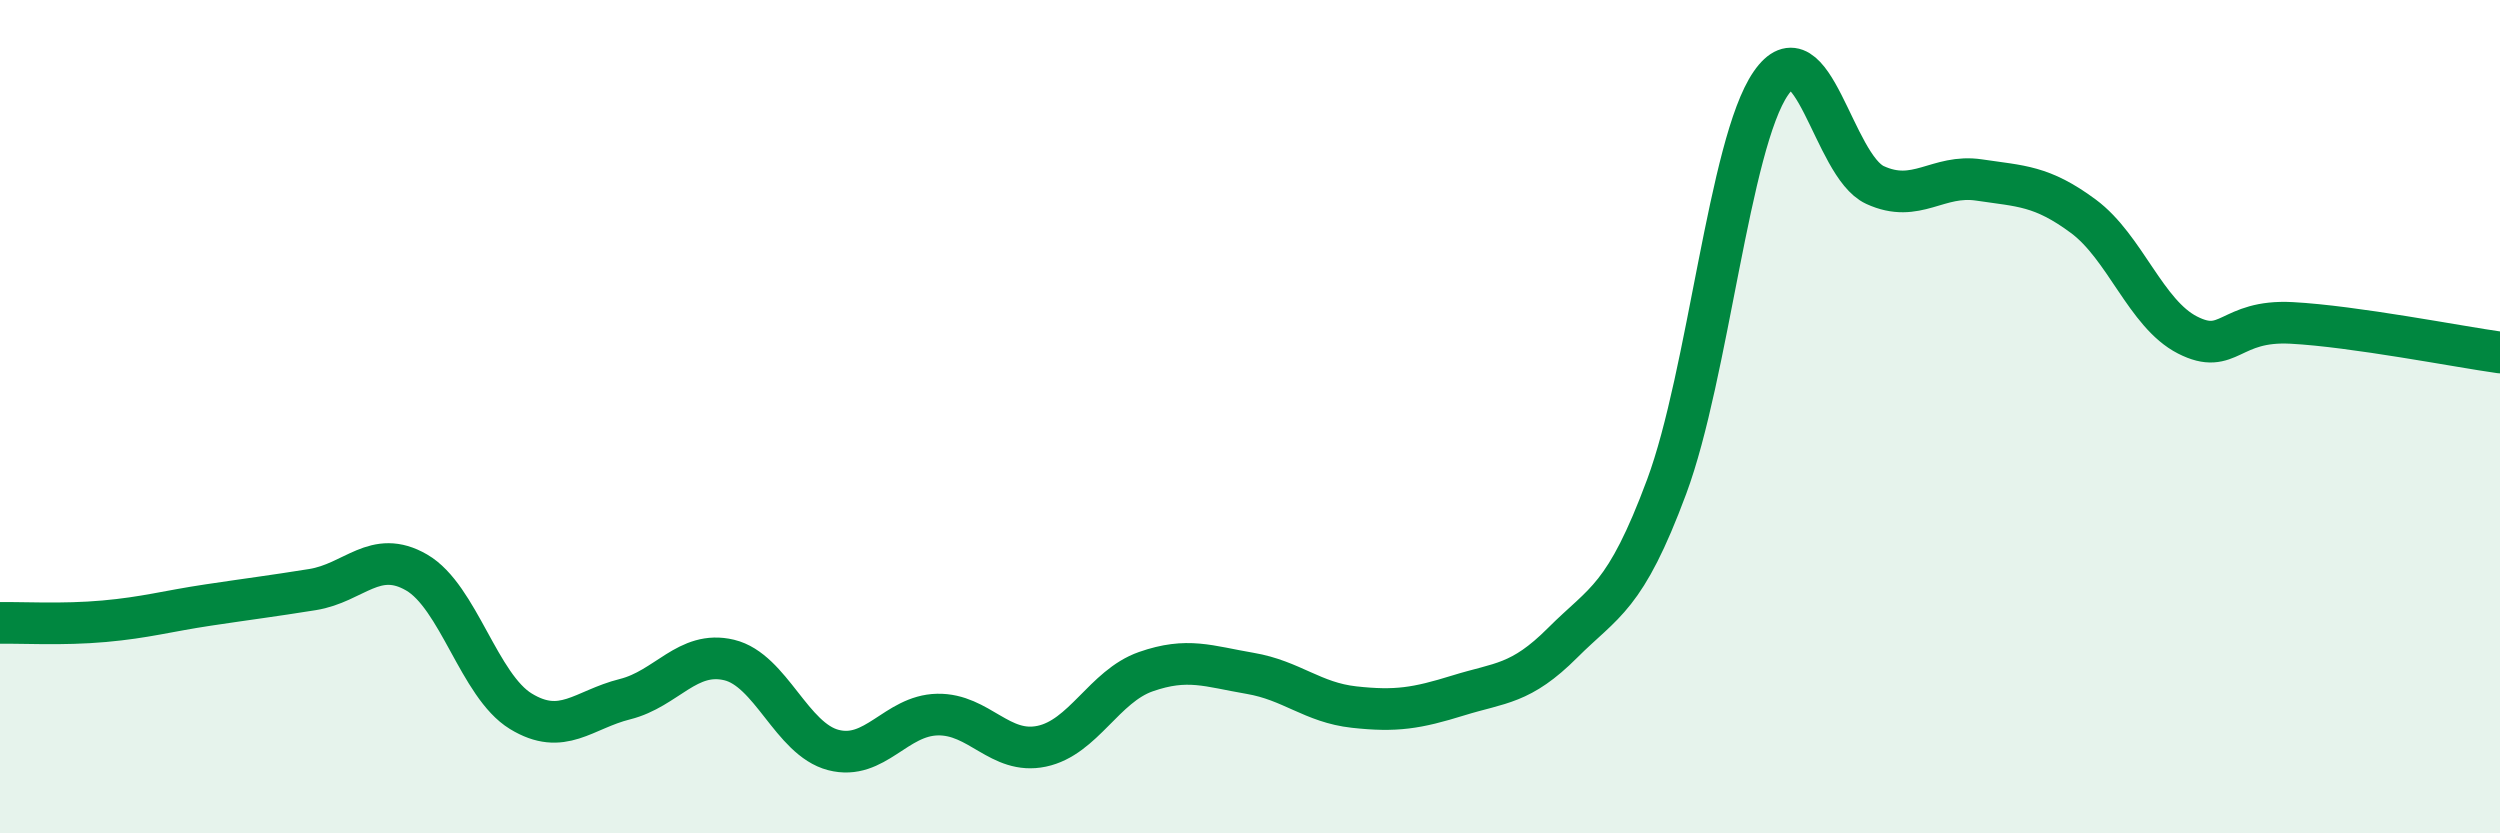
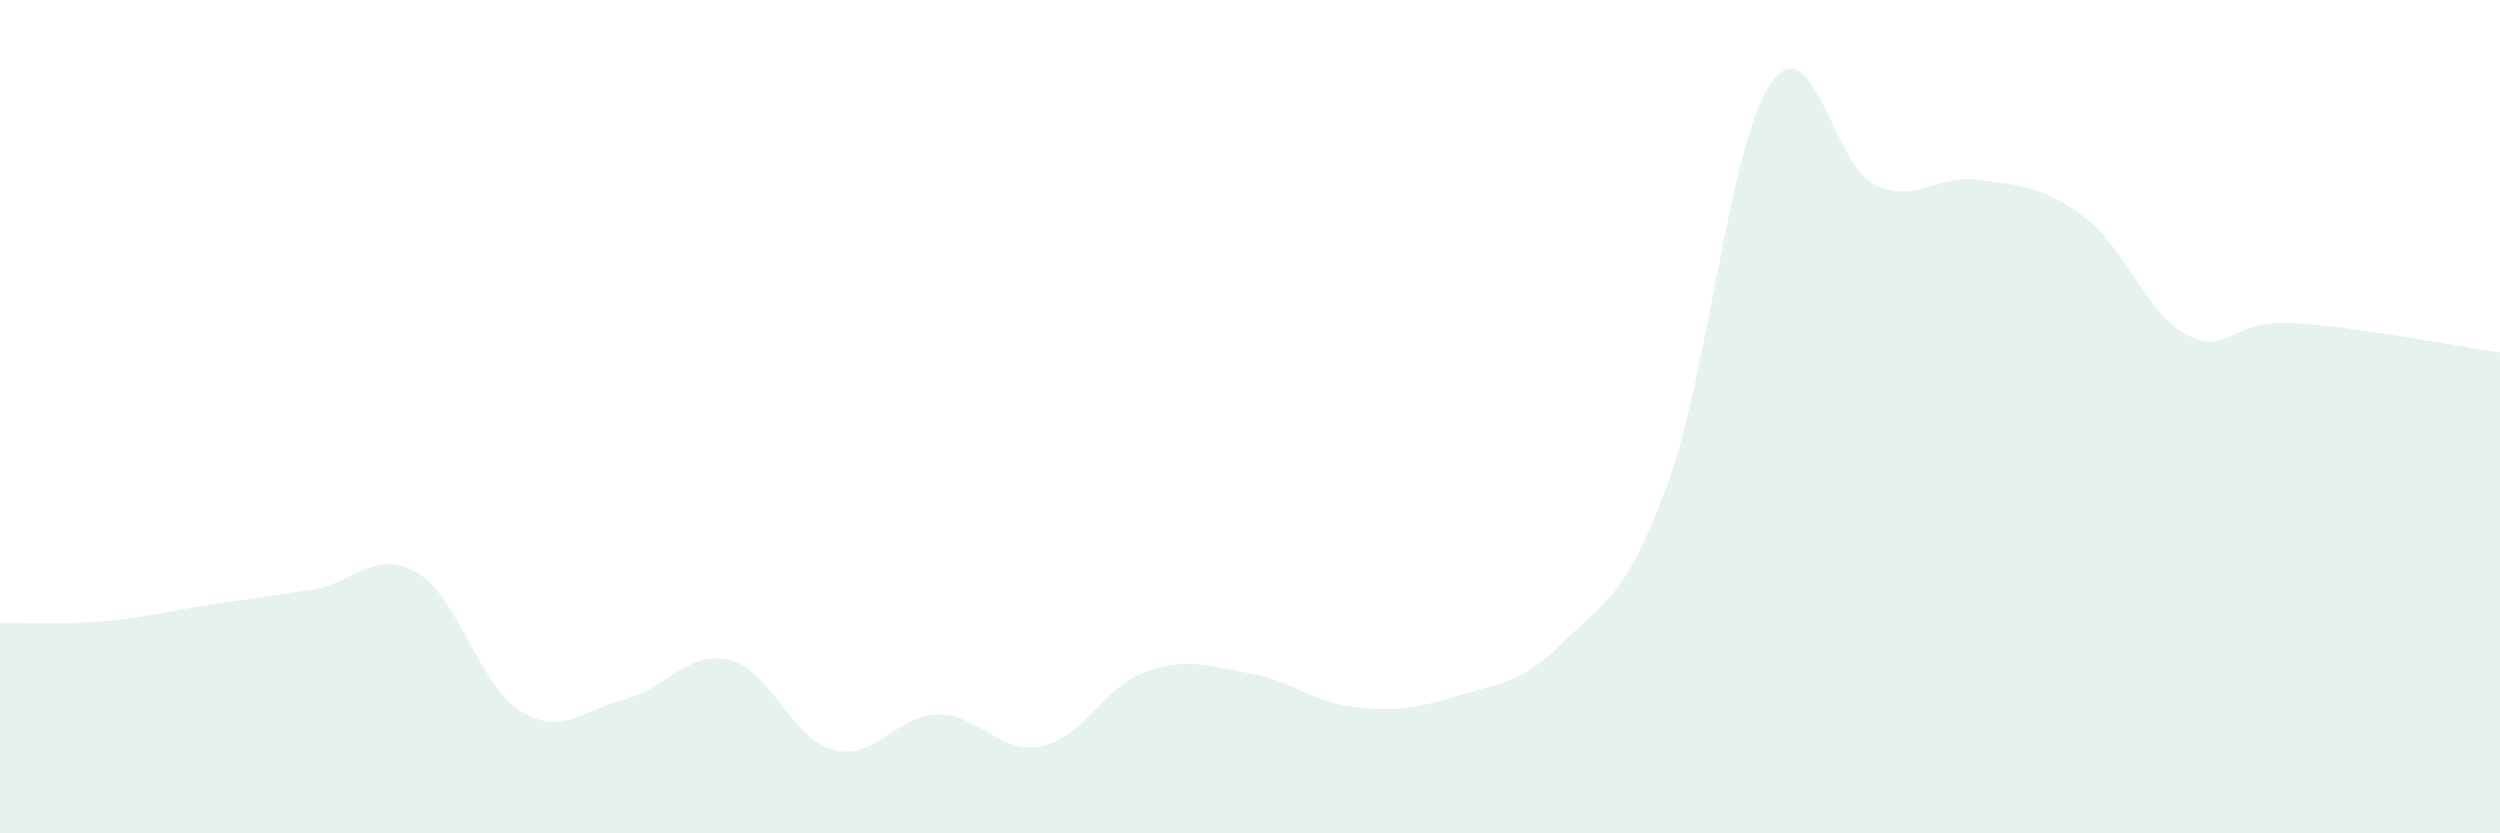
<svg xmlns="http://www.w3.org/2000/svg" width="60" height="20" viewBox="0 0 60 20">
  <path d="M 0,14.95 C 0.5,14.94 1.5,15 2.5,14.91 C 3.5,14.82 4,14.67 5,14.52 C 6,14.37 6.5,14.31 7.5,14.15 C 8.5,13.99 9,13.16 10,13.74 C 11,14.32 11.5,16.46 12.5,17.07 C 13.5,17.68 14,17.03 15,16.78 C 16,16.53 16.5,15.6 17.5,15.84 C 18.5,16.08 19,17.74 20,18 C 21,18.26 21.5,17.17 22.5,17.15 C 23.5,17.13 24,18.12 25,17.91 C 26,17.7 26.5,16.47 27.5,16.12 C 28.5,15.77 29,15.99 30,16.16 C 31,16.33 31.5,16.86 32.5,16.97 C 33.5,17.08 34,17 35,16.69 C 36,16.38 36.5,16.43 37.5,15.43 C 38.5,14.43 39,14.37 40,11.68 C 41,8.99 41.5,3.45 42.5,2 C 43.5,0.55 44,3.98 45,4.44 C 46,4.9 46.5,4.17 47.5,4.32 C 48.5,4.47 49,4.45 50,5.19 C 51,5.93 51.5,7.53 52.5,8.04 C 53.5,8.55 53.5,7.67 55,7.75 C 56.5,7.83 59,8.32 60,8.46L60 20L0 20Z" fill="#008740" opacity="0.1" stroke-linecap="round" stroke-linejoin="round" />
-   <path d="M 0,14.95 C 0.5,14.94 1.5,15 2.5,14.91 C 3.5,14.82 4,14.67 5,14.52 C 6,14.37 6.5,14.31 7.5,14.15 C 8.5,13.99 9,13.16 10,13.74 C 11,14.32 11.5,16.46 12.5,17.07 C 13.5,17.68 14,17.03 15,16.78 C 16,16.53 16.5,15.6 17.5,15.84 C 18.5,16.08 19,17.74 20,18 C 21,18.26 21.5,17.17 22.5,17.15 C 23.5,17.13 24,18.12 25,17.91 C 26,17.7 26.5,16.47 27.5,16.12 C 28.5,15.77 29,15.99 30,16.16 C 31,16.33 31.5,16.86 32.5,16.97 C 33.5,17.08 34,17 35,16.69 C 36,16.38 36.5,16.43 37.5,15.43 C 38.5,14.43 39,14.37 40,11.68 C 41,8.99 41.5,3.45 42.5,2 C 43.5,0.55 44,3.98 45,4.44 C 46,4.9 46.5,4.17 47.5,4.32 C 48.5,4.47 49,4.45 50,5.19 C 51,5.93 51.5,7.53 52.5,8.04 C 53.5,8.55 53.5,7.67 55,7.75 C 56.5,7.83 59,8.32 60,8.46" stroke="#008740" stroke-width="1" fill="none" stroke-linecap="round" stroke-linejoin="round" />
</svg>